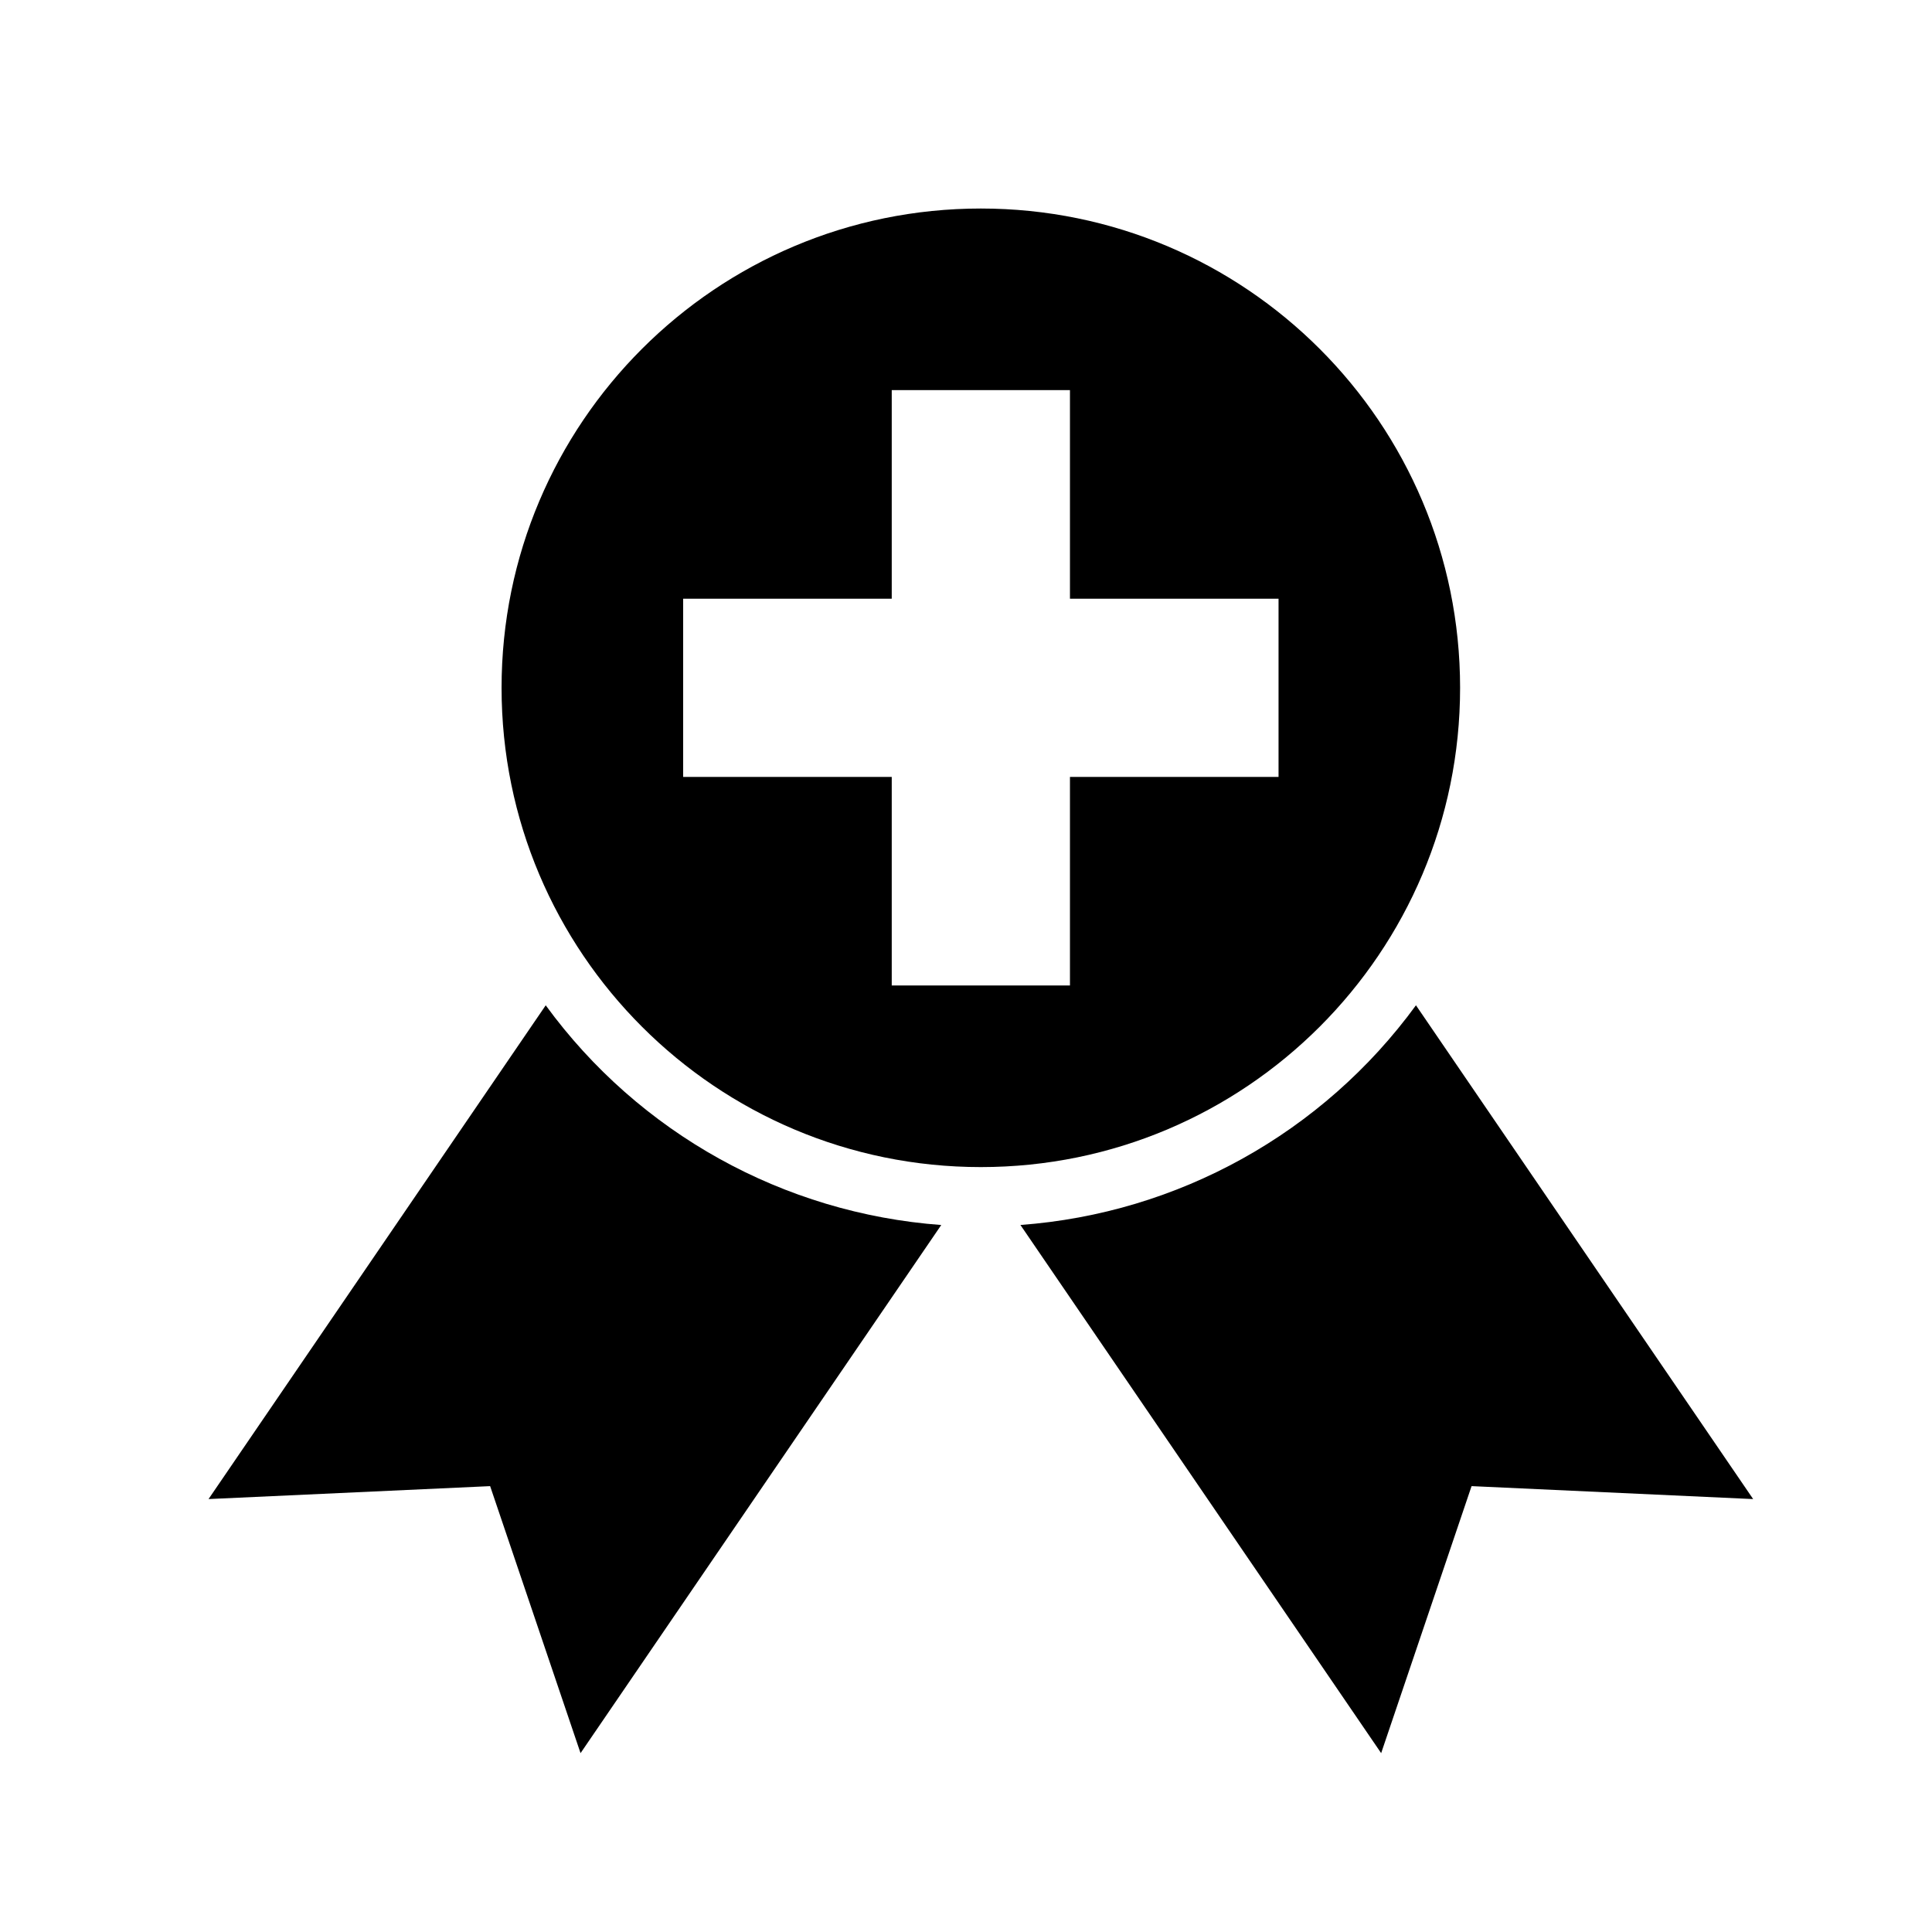
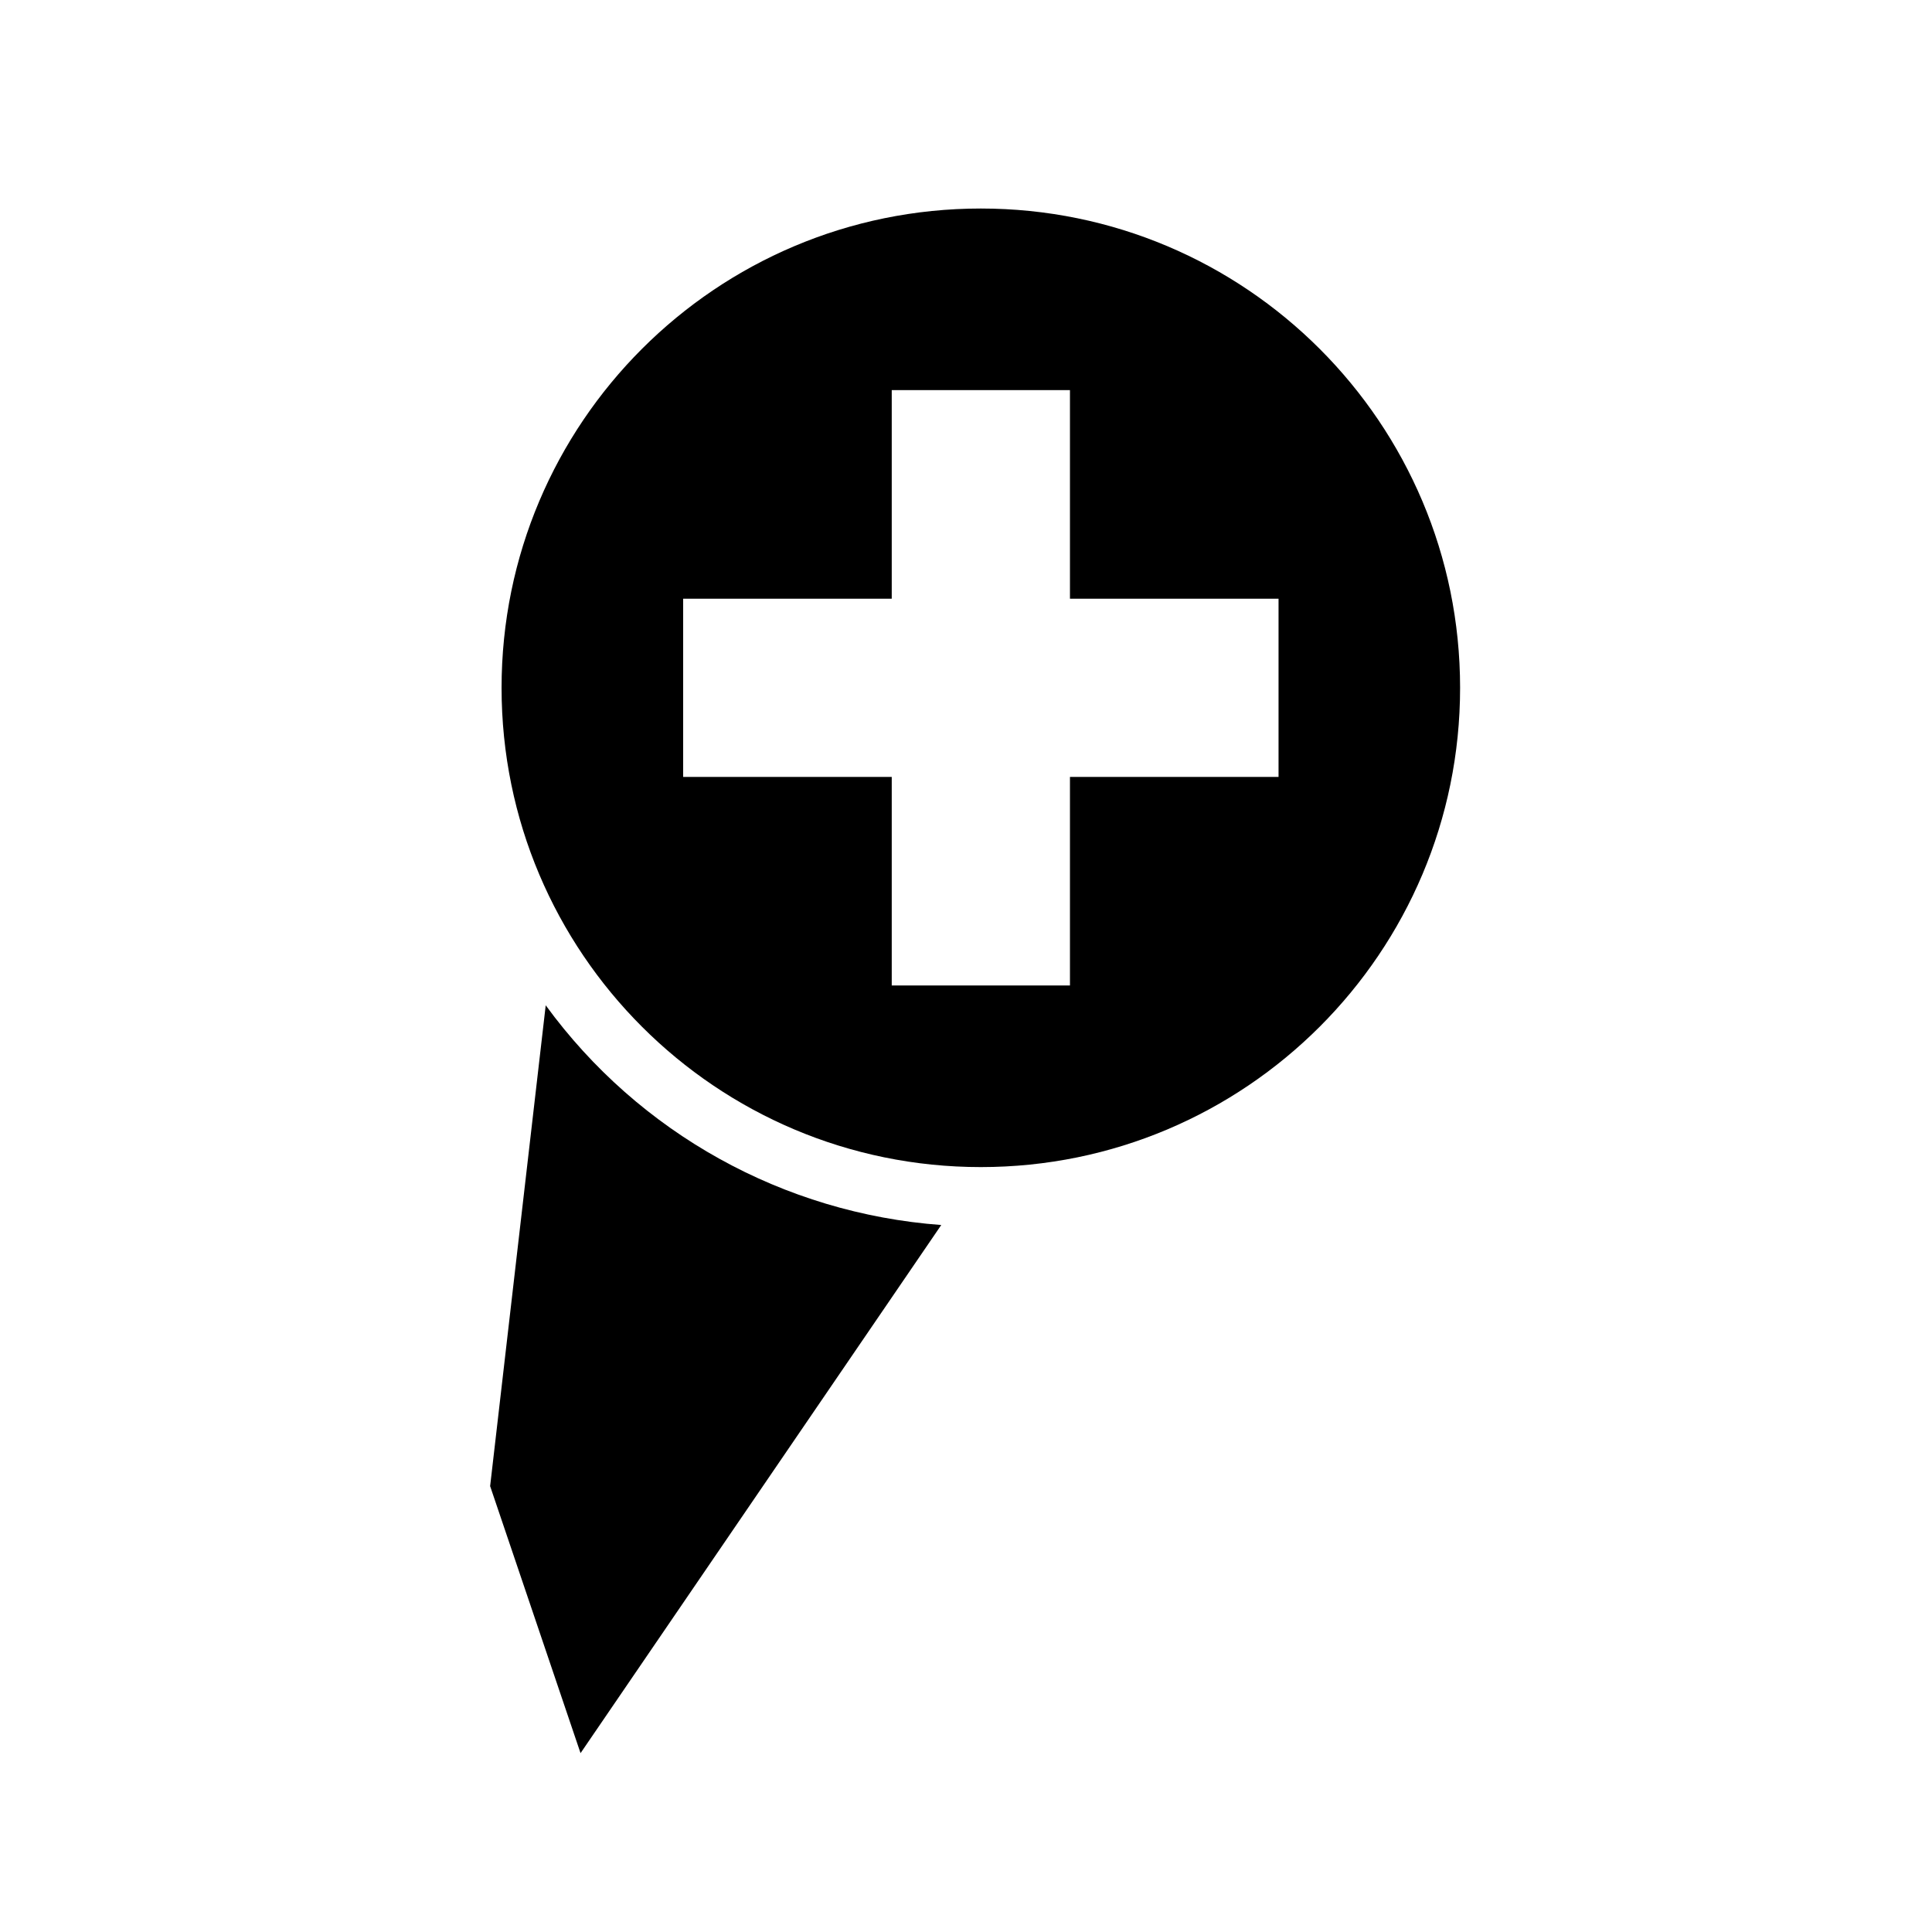
<svg xmlns="http://www.w3.org/2000/svg" fill="#000000" width="800px" height="800px" version="1.1" viewBox="144 144 512 512">
  <g>
-     <path d="m273.89 537.84 23.961 70.762 95.59-139.96c-41.793-3.086-80.121-24.363-104.82-58.223l-89.355 130.85z" />
-     <path d="m414.43 468.64 95.59 139.96 23.961-70.762 74.625 3.434-89.363-130.86c-24.699 33.855-63.031 55.137-104.81 58.219z" />
+     <path d="m273.89 537.84 23.961 70.762 95.59-139.96c-41.793-3.086-80.121-24.363-104.82-58.223z" />
    <path d="m530.94 326.28c0-70.148-56.859-127.02-127.01-127.02-70.148 0-127.01 56.867-127.01 127.02 0 70.141 56.867 127.01 127.01 127.01s127.01-56.867 127.01-127.01zm-48.113 23.617h-55.277v55.27h-47.23v-55.27h-55.277v-47.23l55.277-0.004v-55.277h47.23v55.277h55.277z" />
  </g>
</svg>